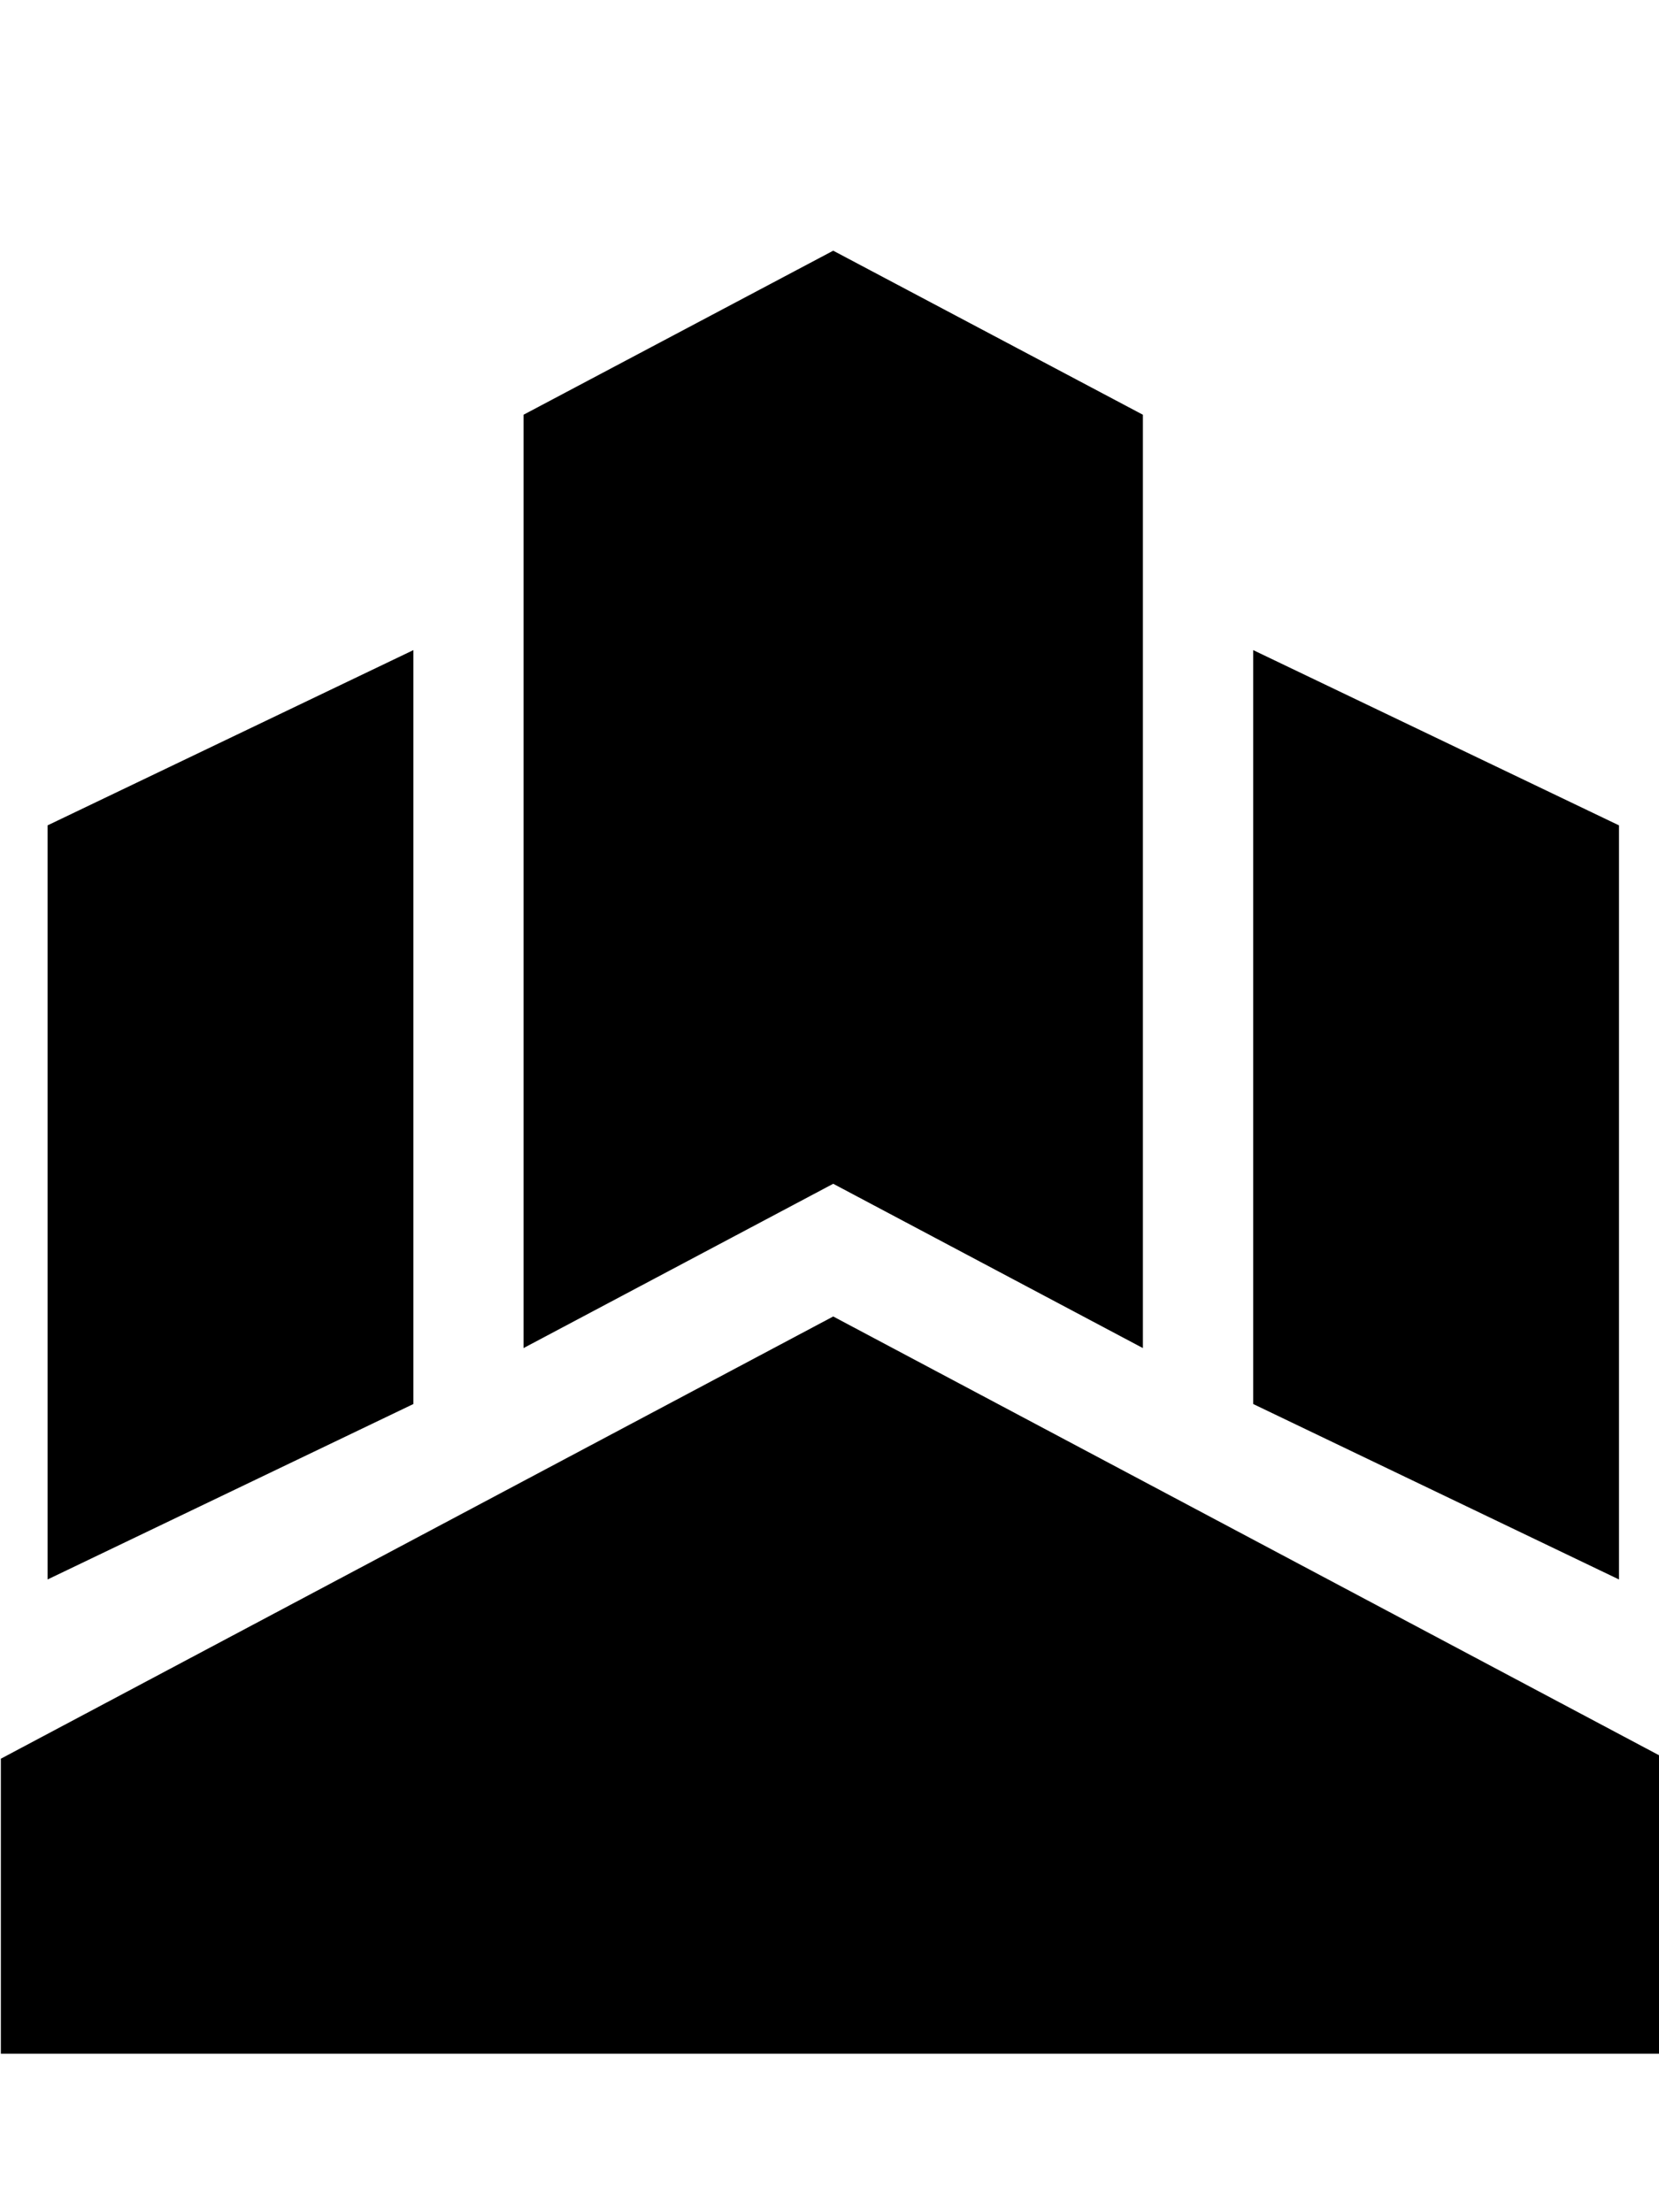
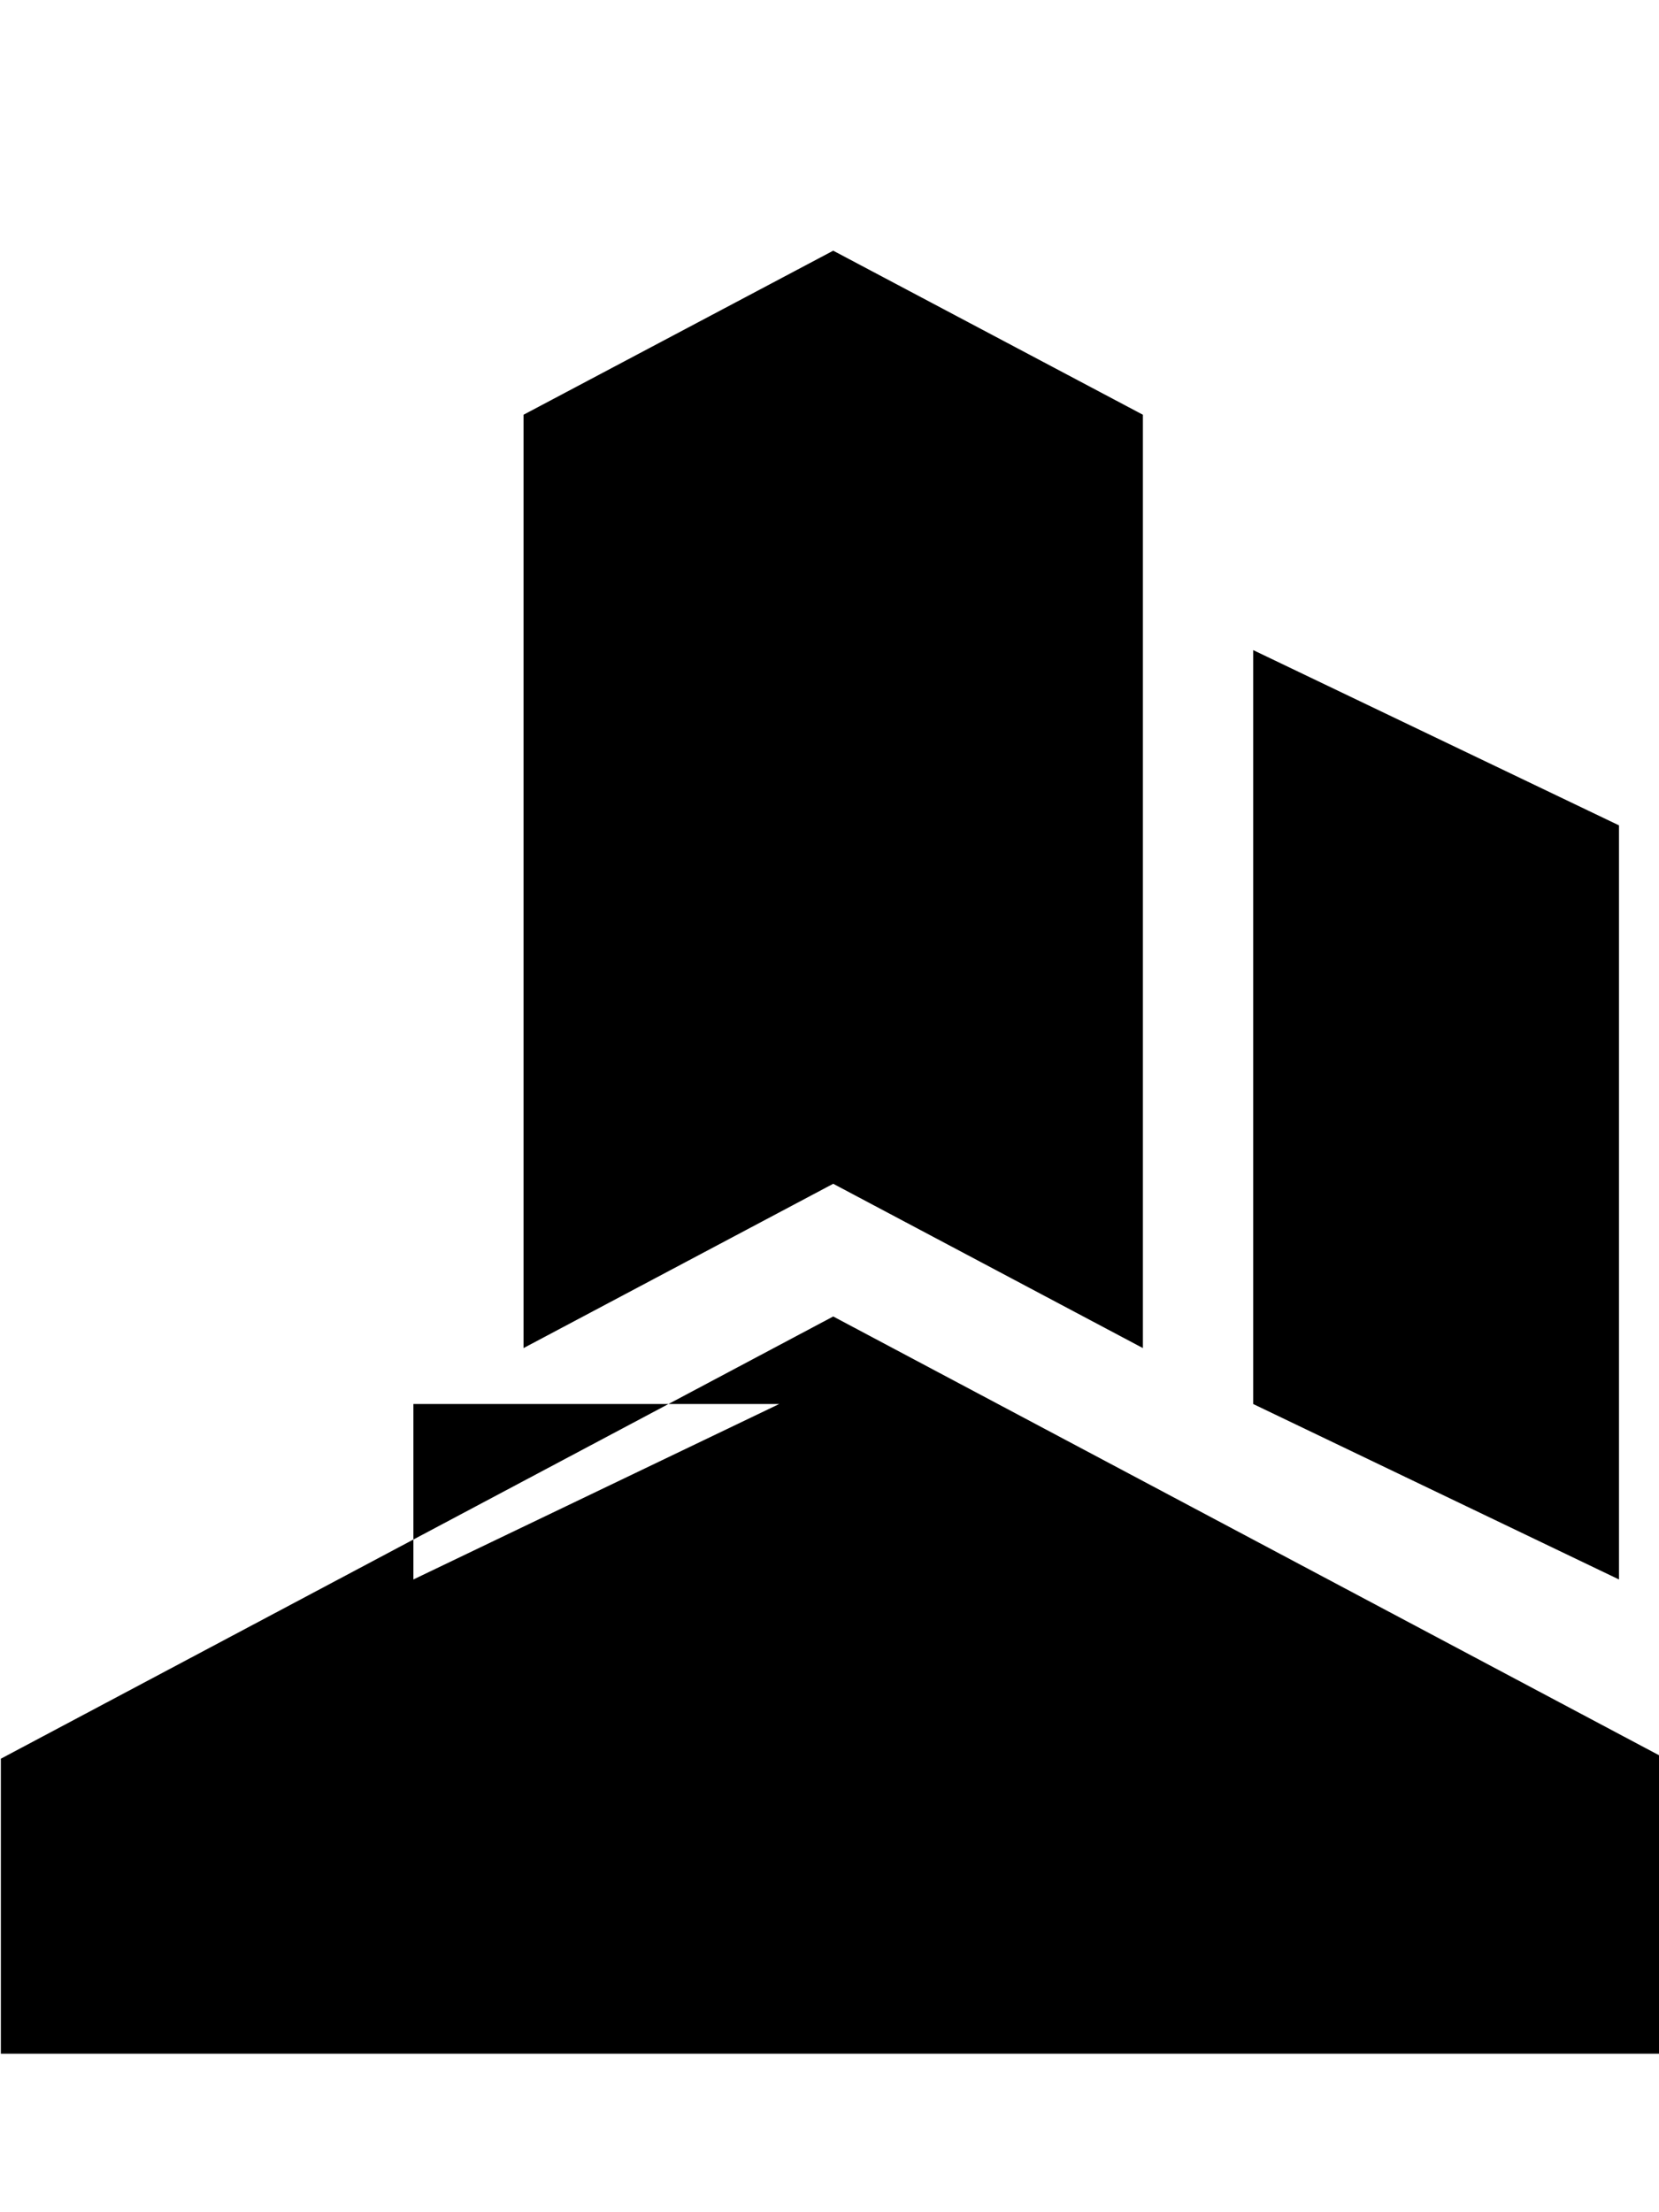
<svg xmlns="http://www.w3.org/2000/svg" viewBox="0 0 768 1024">
-   <path d="M749.479 731.11V382.049l-169.344-81.125v348.969l169.344 81.217zm-558.107-81.217V300.924L22.026 382.049V731.11l169.346-81.217zm194.347-533.85l-143.365 75.938v432.026l143.365-76.056 143.365 76.056V191.981l-143.365-75.938zM.396 950.623v-136.55l385.323-204.696 385.299 204.696v136.55H.397z" />
+   <path d="M749.479 731.11V382.049l-169.344-81.125v348.969l169.344 81.217zm-558.107-81.217V300.924V731.11l169.346-81.217zm194.347-533.85l-143.365 75.938v432.026l143.365-76.056 143.365 76.056V191.981l-143.365-75.938zM.396 950.623v-136.55l385.323-204.696 385.299 204.696v136.55H.397z" />
</svg>